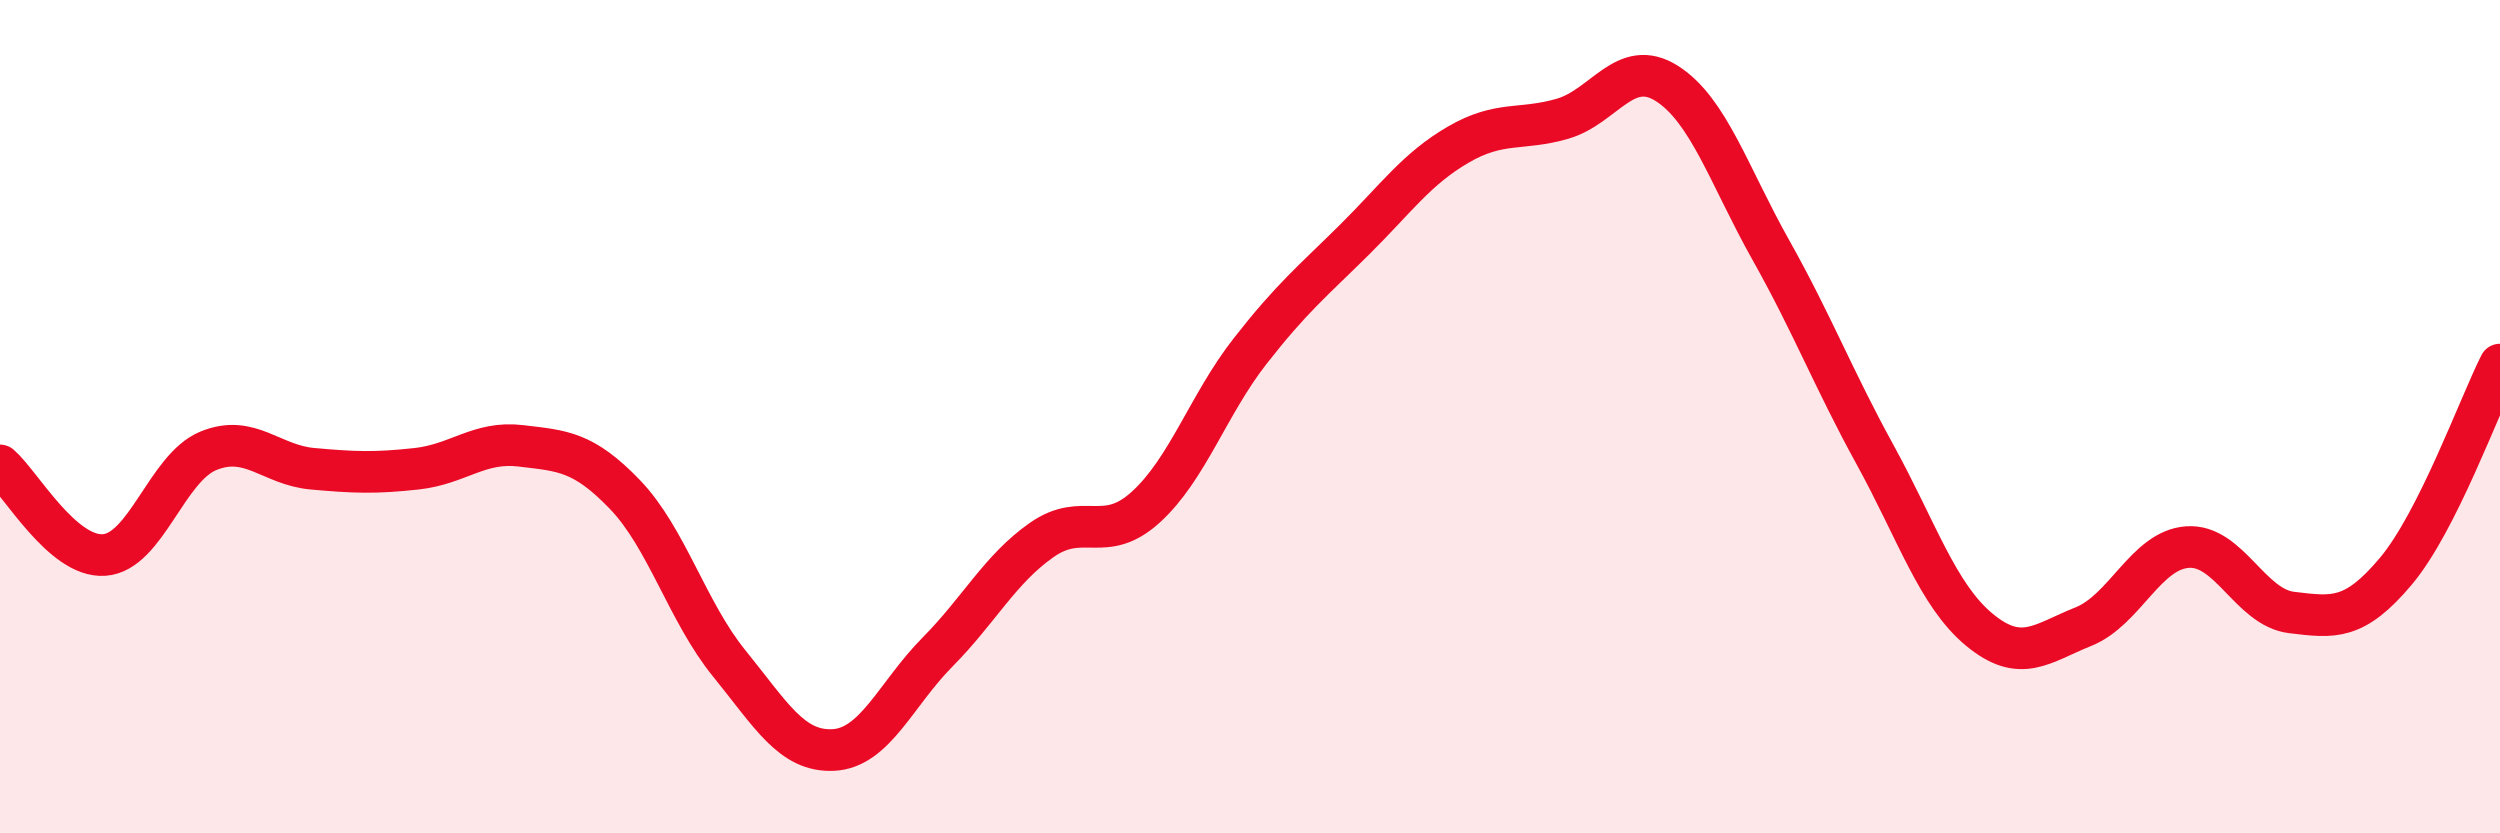
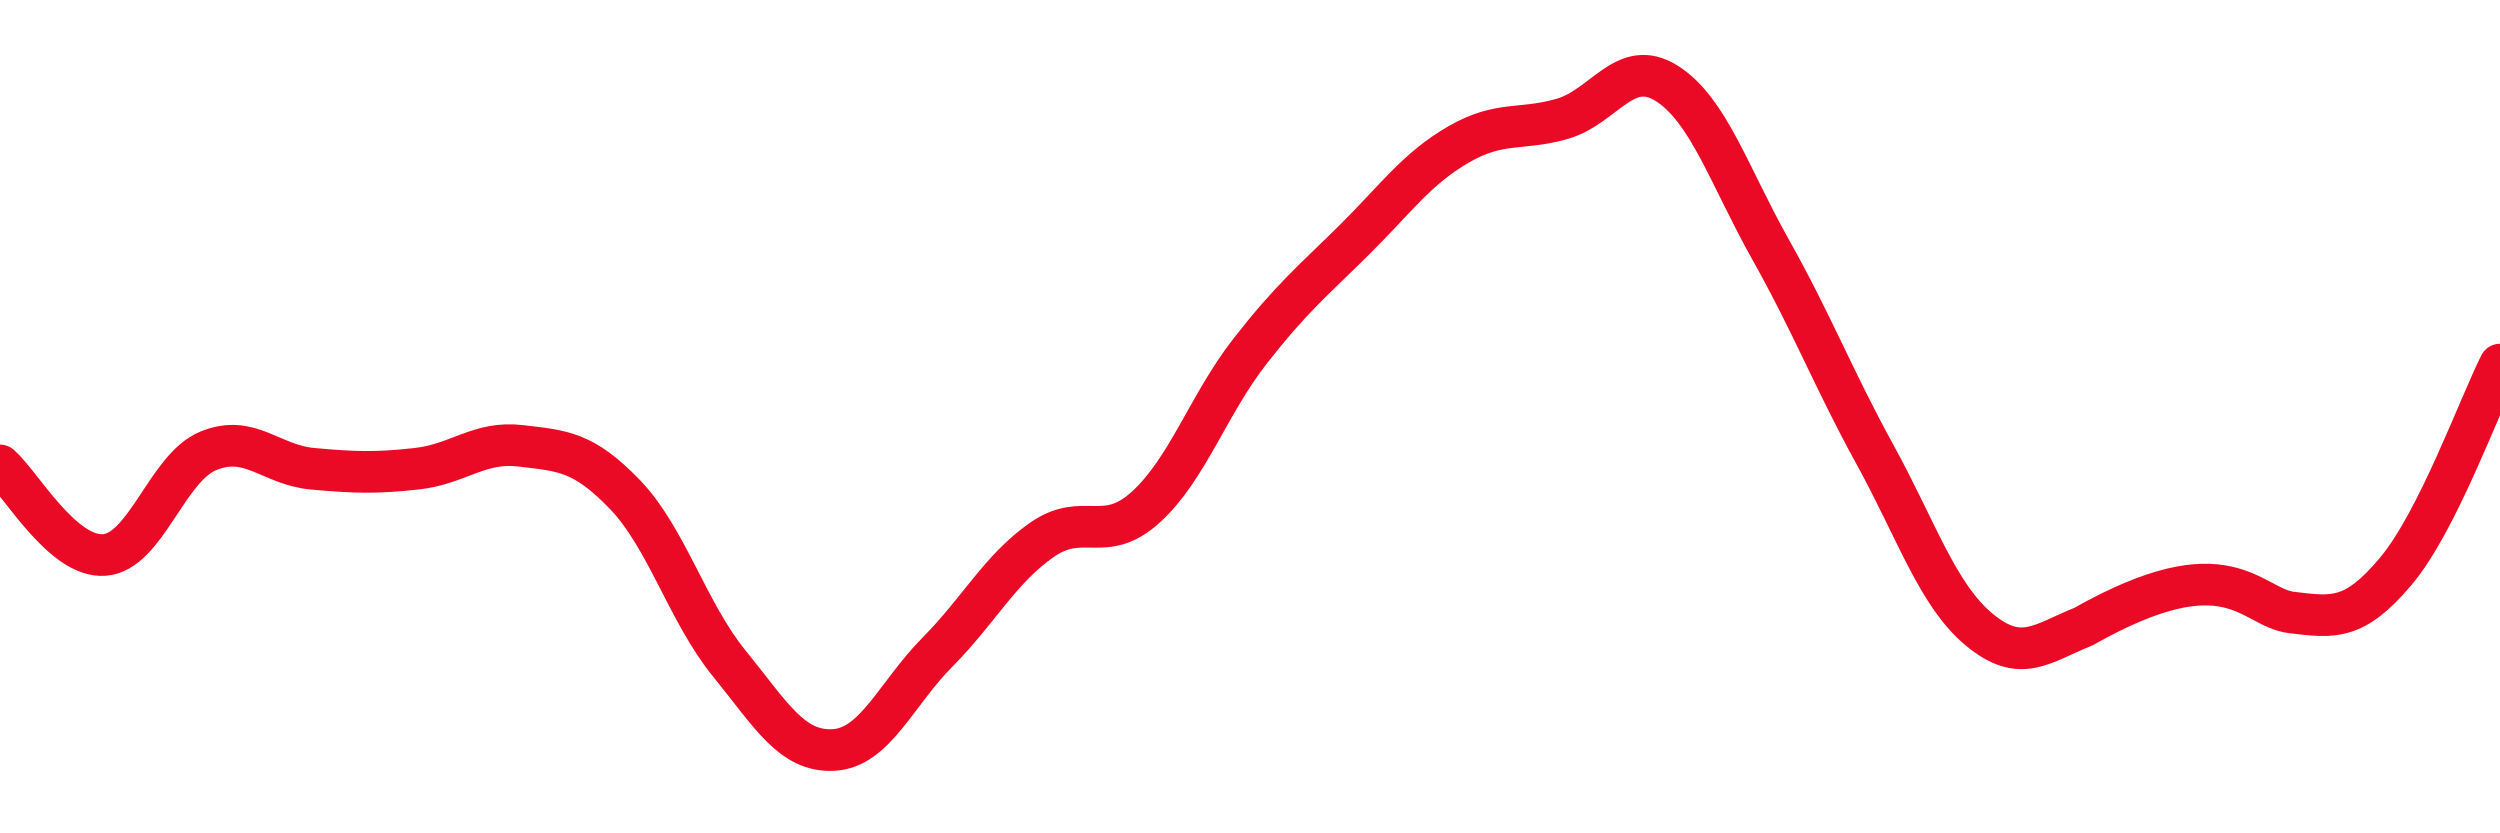
<svg xmlns="http://www.w3.org/2000/svg" width="60" height="20" viewBox="0 0 60 20">
-   <path d="M 0,11.17 C 0.5,11.6 1.5,13.39 2.5,13.32 C 3.5,13.25 4,11.23 5,10.82 C 6,10.41 6.5,11.16 7.5,11.25 C 8.5,11.34 9,11.36 10,11.25 C 11,11.14 11.5,10.58 12.5,10.7 C 13.5,10.82 14,10.83 15,11.87 C 16,12.91 16.5,14.69 17.5,15.92 C 18.5,17.15 19,18.05 20,18 C 21,17.95 21.5,16.66 22.5,15.65 C 23.5,14.64 24,13.66 25,12.96 C 26,12.26 26.5,13.08 27.5,12.17 C 28.5,11.26 29,9.71 30,8.43 C 31,7.15 31.5,6.75 32.5,5.76 C 33.5,4.77 34,4.05 35,3.47 C 36,2.89 36.5,3.14 37.5,2.85 C 38.5,2.56 39,1.37 40,2 C 41,2.63 41.5,4.22 42.5,6 C 43.5,7.78 44,9.09 45,10.91 C 46,12.73 46.5,14.28 47.5,15.11 C 48.5,15.94 49,15.44 50,15.04 C 51,14.64 51.5,13.2 52.5,13.13 C 53.5,13.06 54,14.58 55,14.7 C 56,14.82 56.5,14.9 57.5,13.71 C 58.5,12.52 59.5,9.74 60,8.75L60 20L0 20Z" fill="#EB0A25" opacity="0.1" stroke-linecap="round" stroke-linejoin="round" />
-   <path d="M 0,11.17 C 0.5,11.6 1.5,13.39 2.5,13.32 C 3.5,13.25 4,11.23 5,10.82 C 6,10.41 6.5,11.16 7.5,11.25 C 8.5,11.34 9,11.36 10,11.25 C 11,11.14 11.5,10.58 12.5,10.7 C 13.5,10.82 14,10.83 15,11.87 C 16,12.91 16.5,14.69 17.5,15.92 C 18.5,17.15 19,18.05 20,18 C 21,17.95 21.5,16.66 22.5,15.65 C 23.5,14.64 24,13.66 25,12.96 C 26,12.26 26.5,13.08 27.5,12.17 C 28.5,11.26 29,9.71 30,8.43 C 31,7.15 31.5,6.75 32.5,5.76 C 33.5,4.77 34,4.05 35,3.47 C 36,2.89 36.5,3.14 37.5,2.85 C 38.5,2.56 39,1.37 40,2 C 41,2.63 41.5,4.22 42.5,6 C 43.5,7.78 44,9.09 45,10.91 C 46,12.73 46.5,14.28 47.5,15.11 C 48.5,15.94 49,15.44 50,15.04 C 51,14.64 51.5,13.2 52.5,13.13 C 53.5,13.06 54,14.58 55,14.7 C 56,14.82 56.5,14.9 57.5,13.71 C 58.5,12.52 59.5,9.74 60,8.75" stroke="#EB0A25" stroke-width="1" fill="none" stroke-linecap="round" stroke-linejoin="round" />
+   <path d="M 0,11.17 C 0.5,11.6 1.5,13.39 2.5,13.32 C 3.5,13.25 4,11.23 5,10.82 C 6,10.41 6.5,11.16 7.5,11.25 C 8.5,11.34 9,11.36 10,11.25 C 11,11.14 11.5,10.58 12.5,10.7 C 13.5,10.82 14,10.83 15,11.87 C 16,12.91 16.5,14.69 17.5,15.92 C 18.5,17.15 19,18.05 20,18 C 21,17.95 21.5,16.66 22.5,15.65 C 23.5,14.64 24,13.66 25,12.96 C 26,12.26 26.5,13.08 27.5,12.17 C 28.5,11.26 29,9.71 30,8.43 C 31,7.15 31.5,6.75 32.5,5.76 C 33.5,4.77 34,4.05 35,3.47 C 36,2.89 36.5,3.14 37.5,2.85 C 38.5,2.56 39,1.37 40,2 C 41,2.63 41.5,4.22 42.5,6 C 43.5,7.78 44,9.09 45,10.91 C 46,12.73 46.5,14.28 47.5,15.11 C 48.5,15.94 49,15.44 50,15.04 C 53.5,13.06 54,14.58 55,14.7 C 56,14.82 56.5,14.9 57.5,13.71 C 58.5,12.52 59.5,9.74 60,8.75" stroke="#EB0A25" stroke-width="1" fill="none" stroke-linecap="round" stroke-linejoin="round" />
</svg>